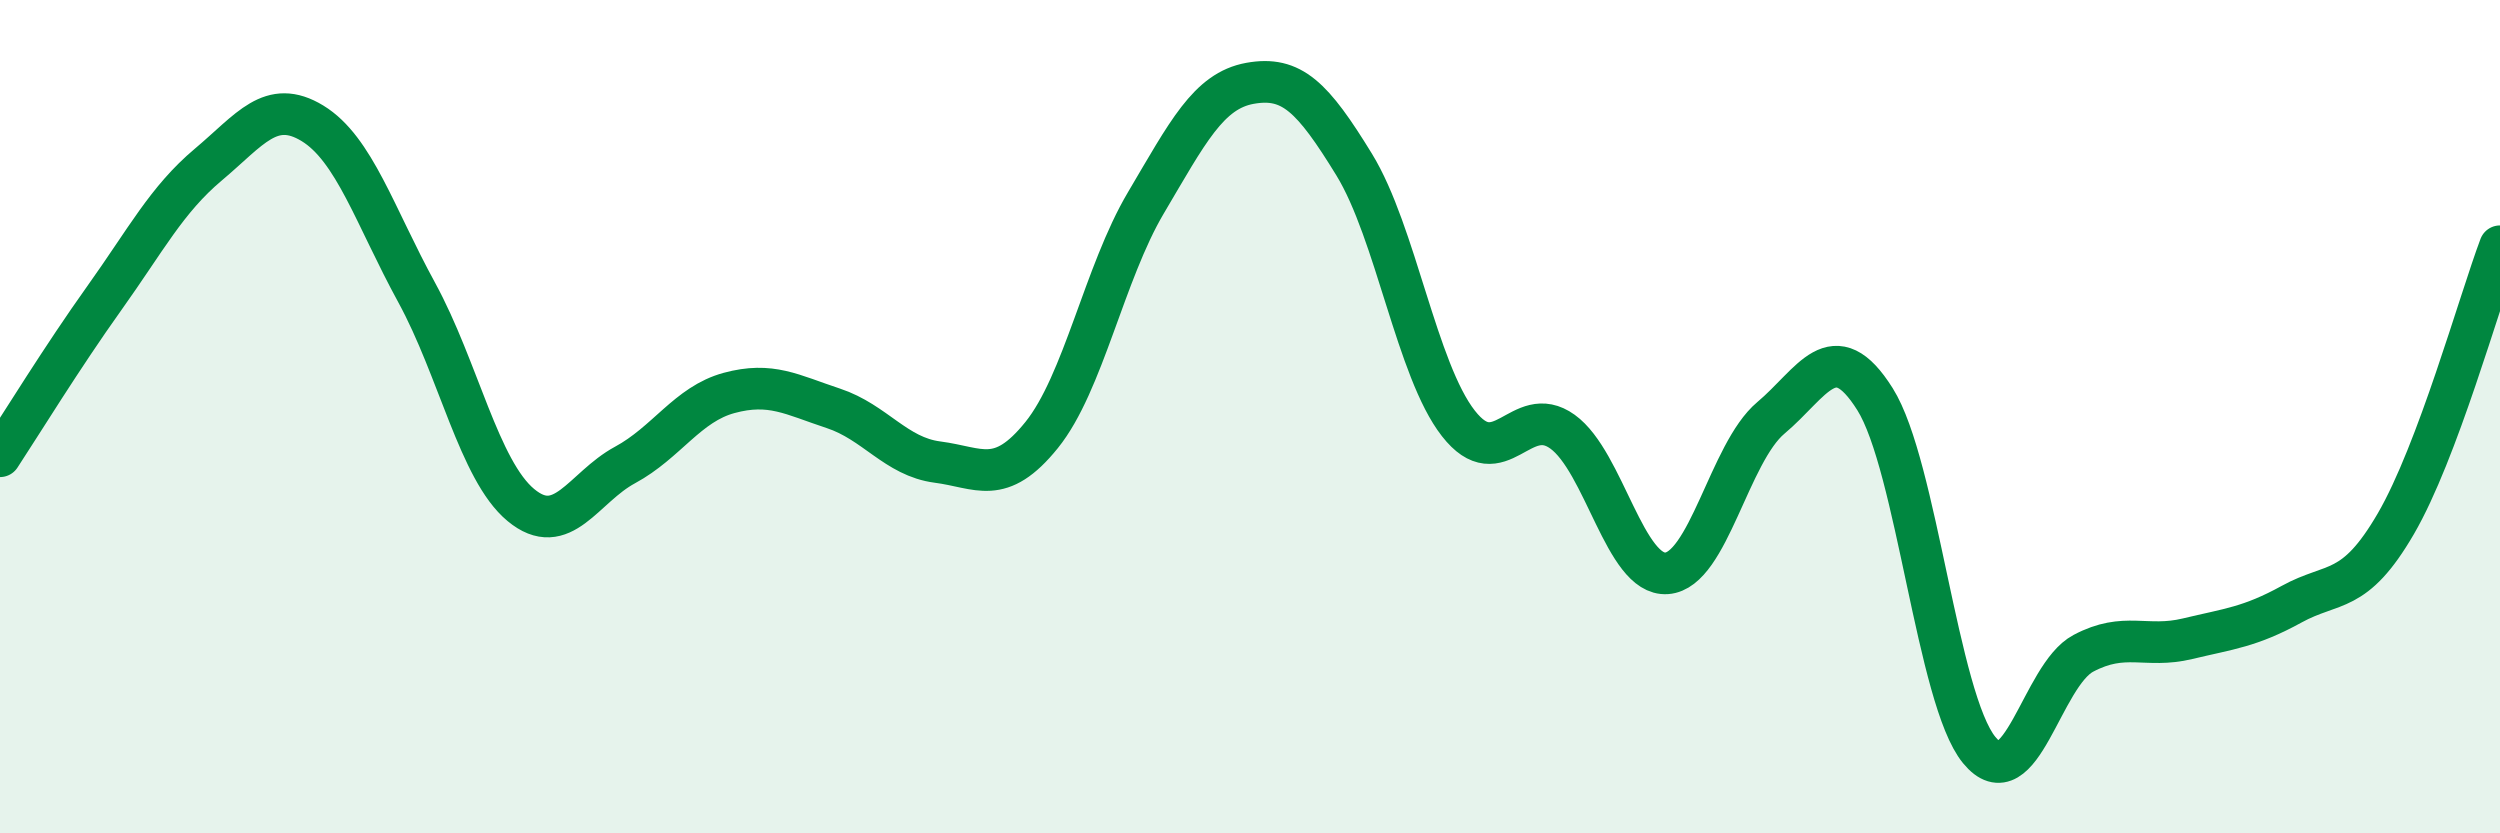
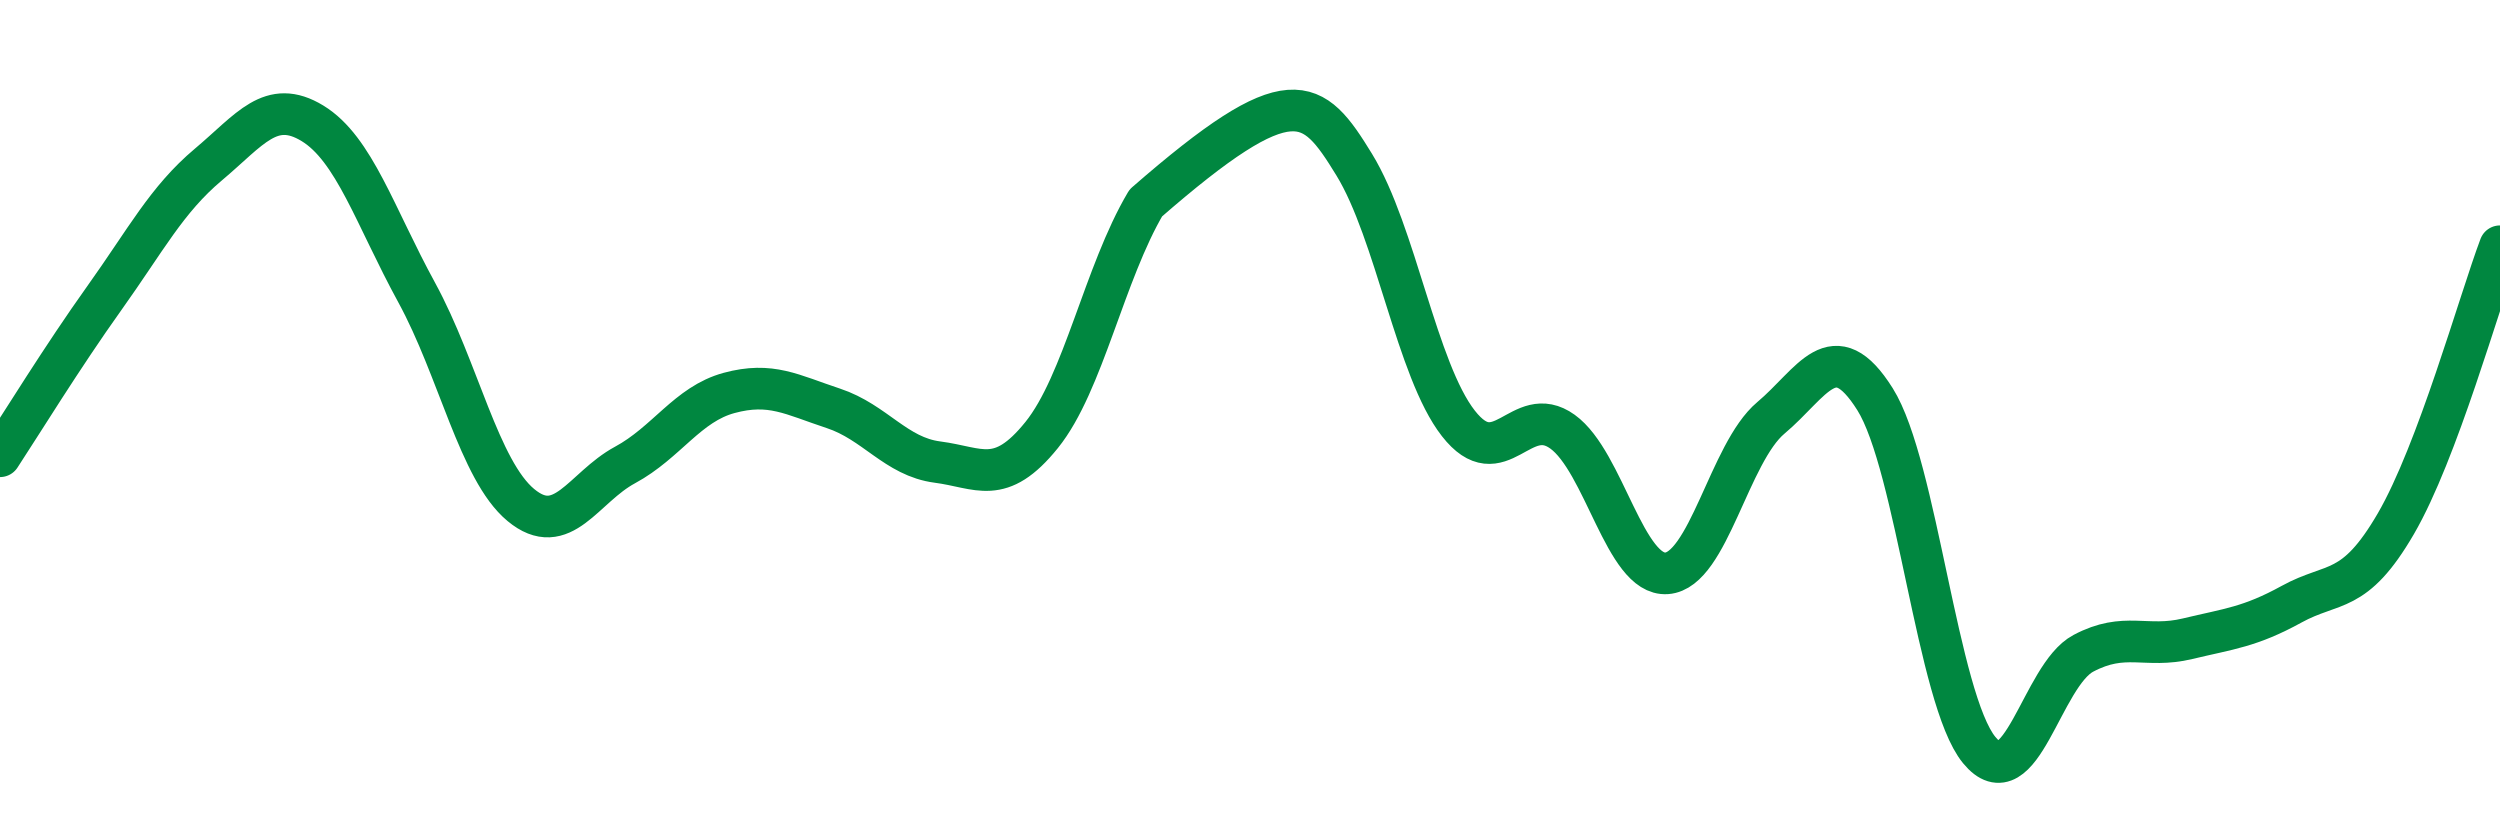
<svg xmlns="http://www.w3.org/2000/svg" width="60" height="20" viewBox="0 0 60 20">
-   <path d="M 0,10.95 C 0.5,10.19 1.5,8.56 2.5,7.16 C 3.5,5.76 4,4.79 5,3.95 C 6,3.11 6.5,2.35 7.5,2.96 C 8.5,3.57 9,5.19 10,7.02 C 11,8.85 11.5,11.29 12.5,12.12 C 13.5,12.95 14,11.7 15,11.16 C 16,10.62 16.5,9.7 17.5,9.43 C 18.5,9.16 19,9.47 20,9.8 C 21,10.13 21.5,10.96 22.5,11.09 C 23.5,11.22 24,11.68 25,10.44 C 26,9.2 26.5,6.56 27.5,4.87 C 28.5,3.18 29,2.18 30,2 C 31,1.82 31.5,2.32 32.5,3.95 C 33.5,5.58 34,8.88 35,10.16 C 36,11.44 36.5,9.64 37.5,10.36 C 38.5,11.08 39,13.83 40,13.76 C 41,13.69 41.5,10.87 42.5,10.03 C 43.5,9.19 44,7.99 45,9.58 C 46,11.17 46.5,16.78 47.5,18 C 48.5,19.22 49,16.21 50,15.68 C 51,15.15 51.5,15.57 52.5,15.33 C 53.5,15.09 54,15.05 55,14.5 C 56,13.95 56.5,14.29 57.5,12.57 C 58.5,10.85 59.5,7.24 60,5.91L60 20L0 20Z" fill="#008740" opacity="0.1" stroke-linecap="round" stroke-linejoin="round" />
-   <path d="M 0,10.95 C 0.5,10.19 1.5,8.56 2.5,7.16 C 3.5,5.76 4,4.79 5,3.95 C 6,3.11 6.5,2.35 7.5,2.96 C 8.5,3.57 9,5.19 10,7.02 C 11,8.85 11.5,11.29 12.5,12.12 C 13.5,12.95 14,11.7 15,11.16 C 16,10.62 16.5,9.7 17.5,9.43 C 18.5,9.16 19,9.47 20,9.8 C 21,10.13 21.5,10.96 22.5,11.09 C 23.5,11.22 24,11.68 25,10.44 C 26,9.2 26.5,6.56 27.5,4.87 C 28.5,3.18 29,2.18 30,2 C 31,1.82 31.5,2.32 32.5,3.95 C 33.5,5.58 34,8.88 35,10.16 C 36,11.44 36.5,9.64 37.5,10.36 C 38.5,11.08 39,13.83 40,13.76 C 41,13.69 41.5,10.87 42.5,10.03 C 43.5,9.19 44,7.99 45,9.58 C 46,11.17 46.5,16.78 47.5,18 C 48.5,19.22 49,16.21 50,15.68 C 51,15.15 51.5,15.57 52.5,15.33 C 53.5,15.09 54,15.05 55,14.5 C 56,13.95 56.5,14.29 57.5,12.57 C 58.5,10.85 59.5,7.24 60,5.91" stroke="#008740" stroke-width="1" fill="none" stroke-linecap="round" stroke-linejoin="round" />
+   <path d="M 0,10.95 C 0.5,10.19 1.5,8.56 2.5,7.16 C 3.5,5.76 4,4.79 5,3.95 C 6,3.11 6.5,2.35 7.5,2.96 C 8.5,3.57 9,5.19 10,7.02 C 11,8.85 11.5,11.29 12.5,12.12 C 13.5,12.95 14,11.7 15,11.16 C 16,10.62 16.5,9.7 17.5,9.43 C 18.5,9.16 19,9.47 20,9.8 C 21,10.13 21.5,10.96 22.5,11.09 C 23.5,11.22 24,11.68 25,10.44 C 26,9.2 26.5,6.56 27.5,4.87 C 31,1.82 31.5,2.32 32.5,3.95 C 33.5,5.58 34,8.88 35,10.16 C 36,11.44 36.5,9.64 37.5,10.36 C 38.5,11.08 39,13.83 40,13.76 C 41,13.69 41.5,10.87 42.5,10.03 C 43.5,9.19 44,7.99 45,9.58 C 46,11.17 46.5,16.78 47.5,18 C 48.5,19.22 49,16.21 50,15.68 C 51,15.15 51.5,15.57 52.5,15.33 C 53.5,15.09 54,15.05 55,14.5 C 56,13.95 56.5,14.29 57.5,12.57 C 58.5,10.85 59.5,7.24 60,5.91" stroke="#008740" stroke-width="1" fill="none" stroke-linecap="round" stroke-linejoin="round" />
</svg>